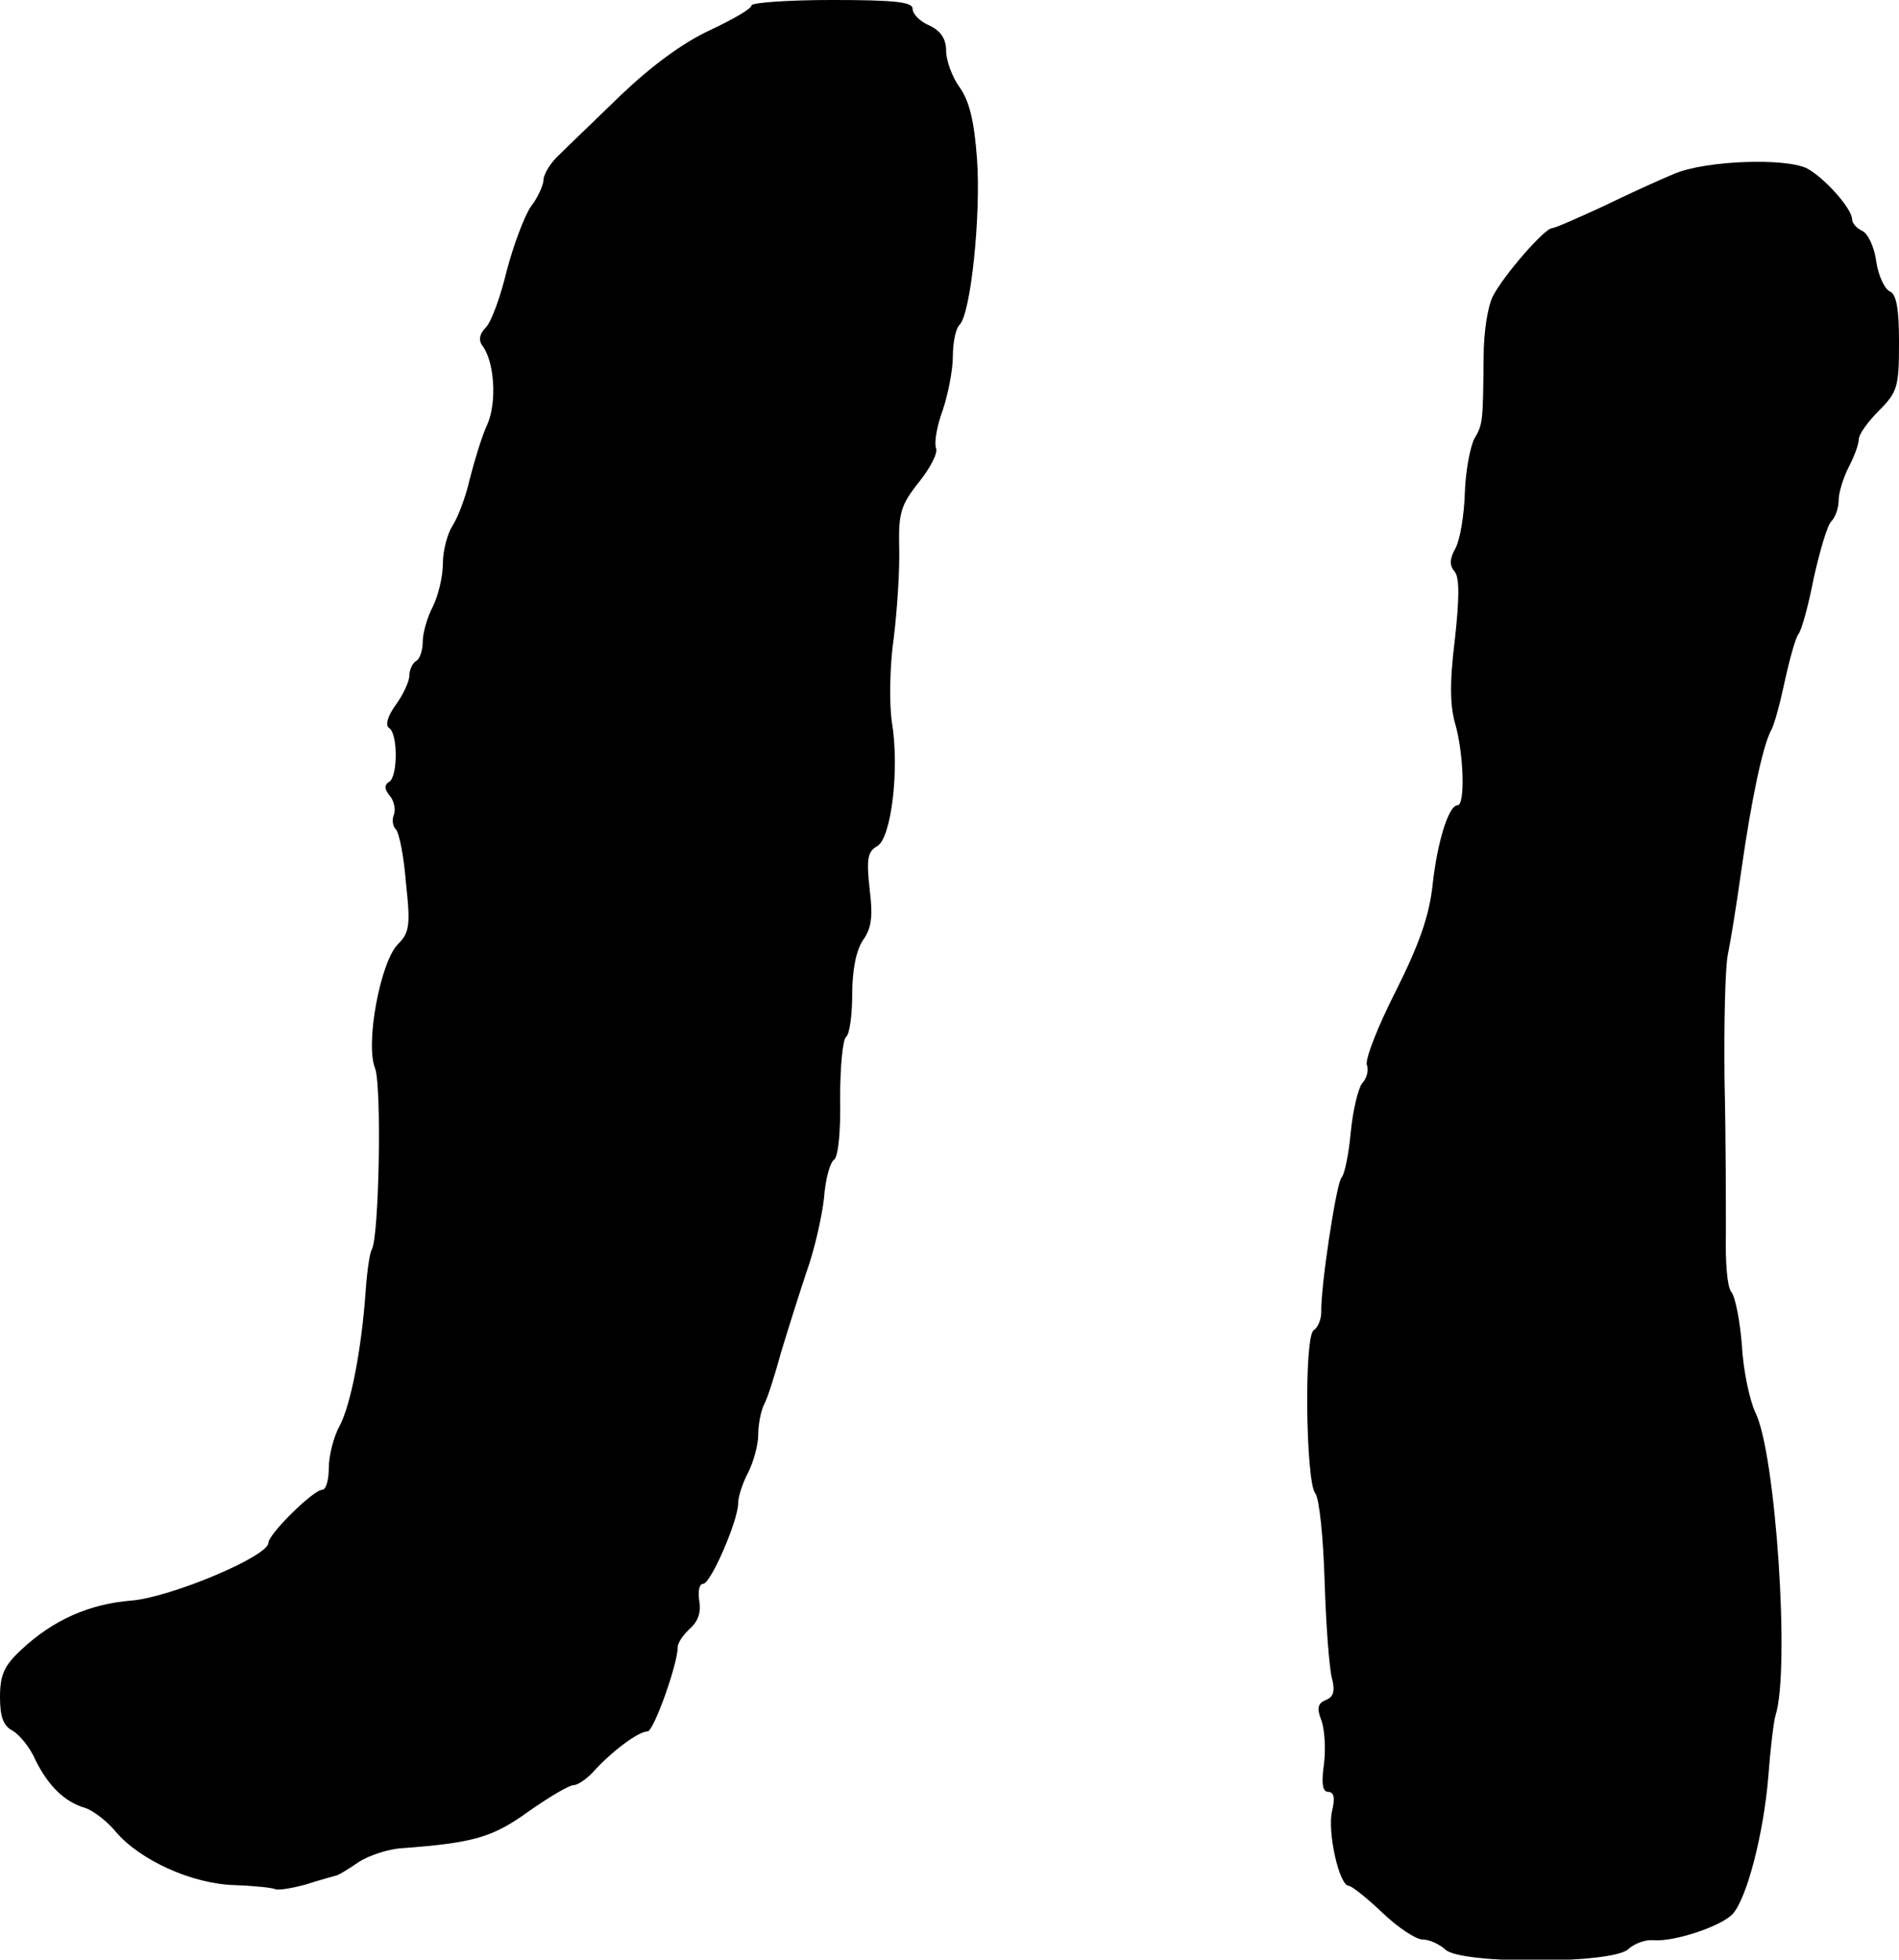
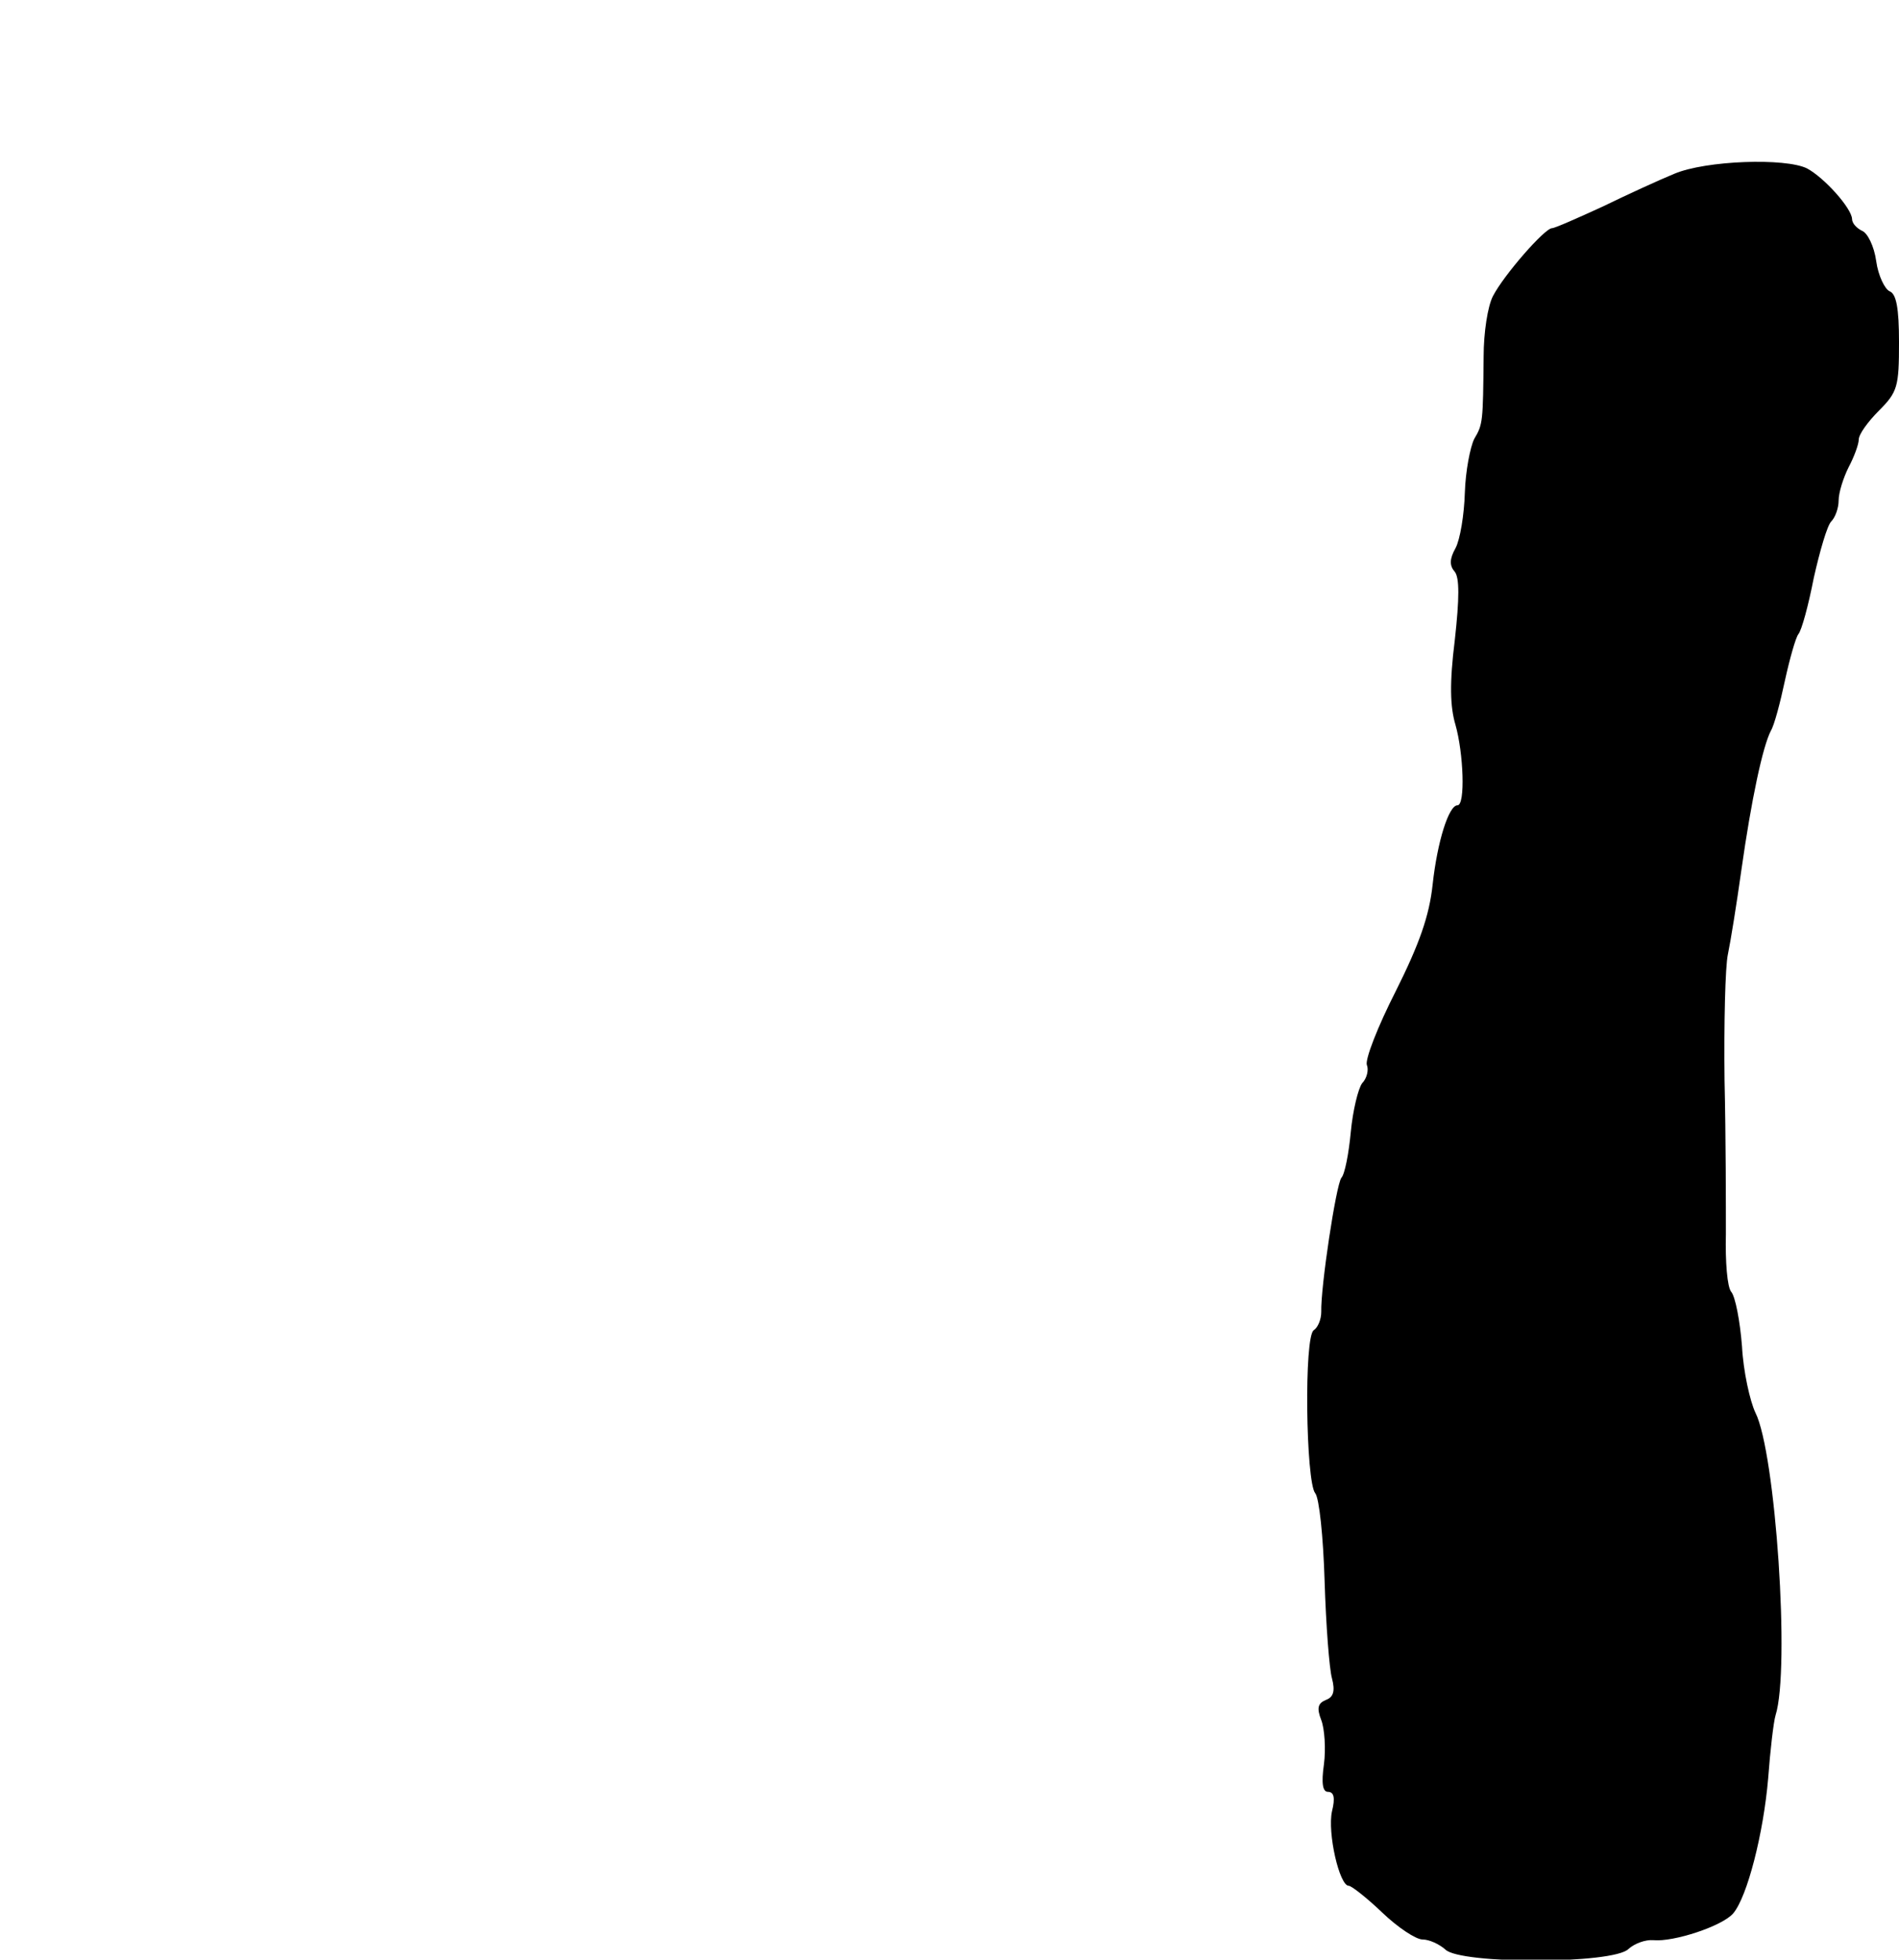
<svg xmlns="http://www.w3.org/2000/svg" version="1.0" width="283pt" height="292pt" viewBox="0 0 283 292" preserveAspectRatio="xMidYMid meet">
  <g transform="translate(0,292) scale(0.1,-0.1)" fill="#000000" stroke="none">
-     <path d="M1120 2912 c0 -5 -28 -21 -62 -37 -41 -19 -88 -54 -133 -97 -38 -37 -80 -77 -92 -89 -13 -12 -23 -29 -23 -37 0 -7 -8 -26 -19 -40 -10 -15 -26 -58 -36 -96 -9 -38 -23 -76 -31 -84 -9 -9 -11 -18 -6 -26 19 -23 23 -86 8 -119 -8 -17 -19 -54 -26 -81 -6 -27 -18 -58 -26 -70 -7 -11 -14 -36 -14 -56 0 -19 -7 -48 -15 -64 -8 -15 -15 -39 -15 -52 0 -12 -4 -26 -10 -29 -5 -3 -10 -13 -10 -22 0 -8 -9 -28 -20 -43 -13 -18 -16 -31 -10 -35 13 -8 13 -72 0 -80 -8 -5 -7 -11 1 -21 6 -7 9 -20 6 -28 -3 -7 -2 -17 3 -22 5 -5 12 -41 15 -80 7 -63 5 -74 -12 -91 -26 -26 -49 -148 -34 -185 10 -27 6 -252 -5 -270 -3 -5 -7 -32 -9 -61 -6 -86 -22 -170 -39 -202 -9 -16 -16 -45 -16 -62 0 -18 -4 -33 -10 -33 -13 0 -80 -66 -80 -79 0 -20 -145 -81 -204 -86 -63 -5 -117 -29 -164 -73 -26 -24 -32 -38 -32 -71 0 -29 5 -43 19 -50 10 -6 26 -25 34 -44 19 -38 43 -62 74 -71 12 -4 33 -20 46 -36 36 -42 113 -77 176 -79 30 -1 58 -4 61 -6 4 -2 24 1 46 7 21 7 41 12 44 13 3 0 18 9 34 20 15 10 45 20 65 21 107 8 135 16 189 55 30 21 60 39 67 39 6 0 21 10 32 23 28 30 65 57 78 57 9 0 45 100 45 126 0 6 8 18 19 28 12 11 16 25 13 41 -2 14 0 25 6 25 11 0 52 94 52 120 0 10 7 31 15 46 8 16 15 41 15 57 0 15 4 35 9 45 5 9 16 44 25 77 10 33 27 87 38 120 12 33 23 83 26 110 2 28 9 53 15 57 6 4 10 41 9 92 0 47 4 88 9 91 5 4 9 32 9 63 0 37 6 66 16 81 13 18 15 36 10 76 -5 45 -3 56 11 64 21 11 34 114 22 186 -4 28 -3 84 3 125 5 41 9 101 8 134 -1 51 2 63 29 97 17 21 29 44 26 51 -3 8 1 33 10 57 8 24 15 60 15 80 0 20 4 41 10 47 17 17 32 165 26 247 -4 55 -11 86 -26 107 -11 15 -20 40 -20 54 0 18 -8 30 -25 38 -14 6 -25 17 -25 25 0 10 -26 13 -120 13 -66 0 -120 -4 -120 -8z" />
    <path d="M2495 2661 c-22 -9 -70 -31 -107 -49 -37 -17 -71 -32 -75 -32 -11 0 -72 -70 -88 -101 -8 -15 -14 -55 -14 -90 -1 -98 -1 -101 -14 -123 -6 -12 -13 -48 -14 -80 -1 -33 -7 -70 -14 -83 -9 -16 -9 -26 -1 -35 7 -9 7 -39 0 -102 -8 -64 -7 -99 1 -126 12 -42 15 -120 3 -120 -13 0 -30 -54 -37 -118 -5 -47 -20 -89 -55 -159 -27 -53 -46 -102 -43 -110 3 -7 0 -20 -7 -27 -6 -8 -14 -41 -17 -73 -3 -32 -9 -63 -14 -68 -8 -11 -31 -163 -30 -200 0 -11 -5 -23 -11 -27 -15 -8 -12 -226 2 -243 6 -7 12 -65 14 -131 2 -65 7 -131 11 -145 5 -19 2 -28 -9 -32 -12 -5 -14 -12 -7 -30 5 -13 7 -43 4 -66 -4 -28 -2 -41 6 -41 9 0 11 -9 6 -29 -7 -32 11 -111 25 -111 4 0 27 -18 50 -40 23 -22 50 -40 60 -40 10 0 25 -7 34 -15 22 -22 251 -22 273 1 9 8 25 14 37 13 30 -3 103 21 119 40 21 25 45 119 52 201 3 41 8 84 11 94 22 69 0 392 -30 451 -8 17 -18 61 -20 99 -3 38 -10 74 -16 81 -6 7 -9 45 -8 86 0 41 0 144 -2 229 -1 85 1 170 5 188 4 19 13 75 20 125 15 106 32 185 44 208 5 8 14 42 21 75 7 32 16 64 20 69 5 6 15 43 23 84 9 40 20 78 26 84 6 6 11 20 11 31 0 12 7 34 15 50 8 15 15 34 15 41 0 8 14 27 30 43 28 28 30 36 30 102 0 51 -4 72 -14 76 -7 3 -17 23 -20 45 -3 22 -13 42 -21 45 -8 4 -15 11 -15 18 -1 16 -41 61 -67 75 -32 16 -151 12 -198 -8z" />
  </g>
</svg>